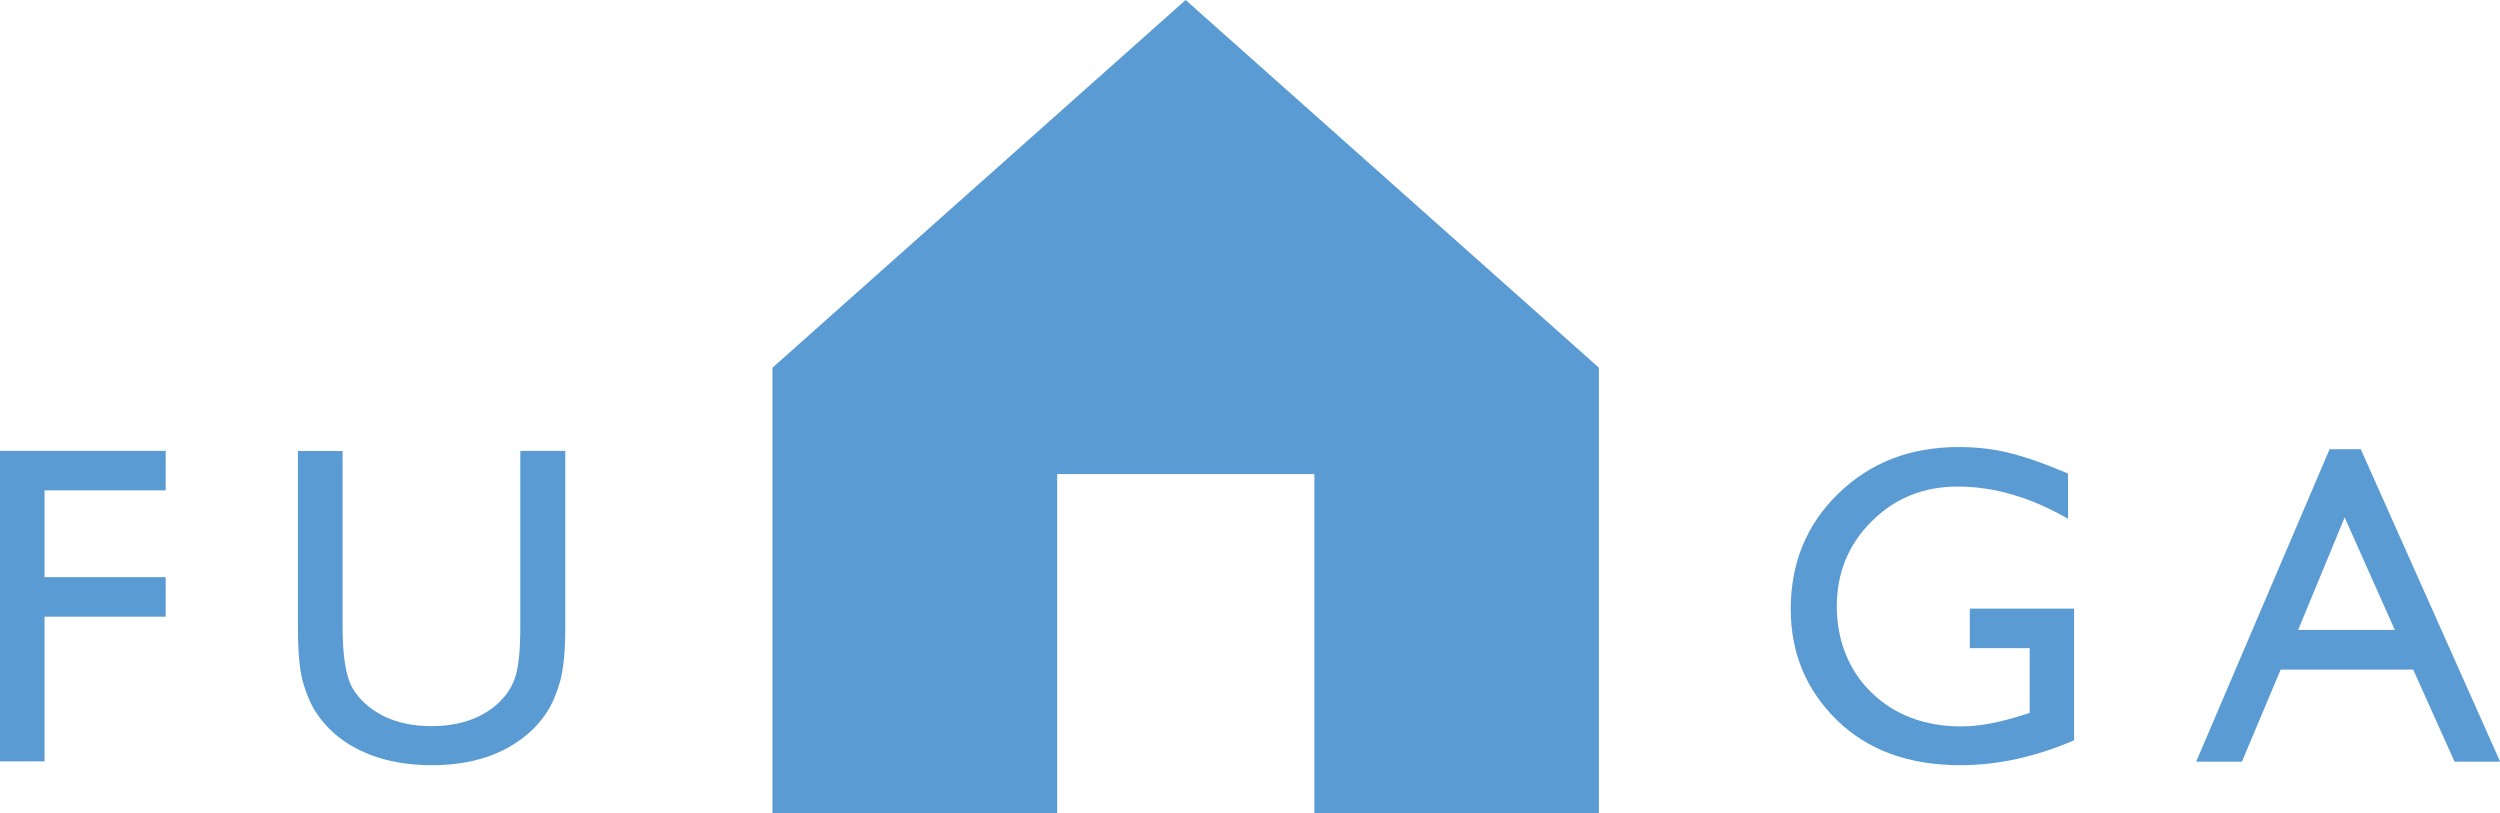
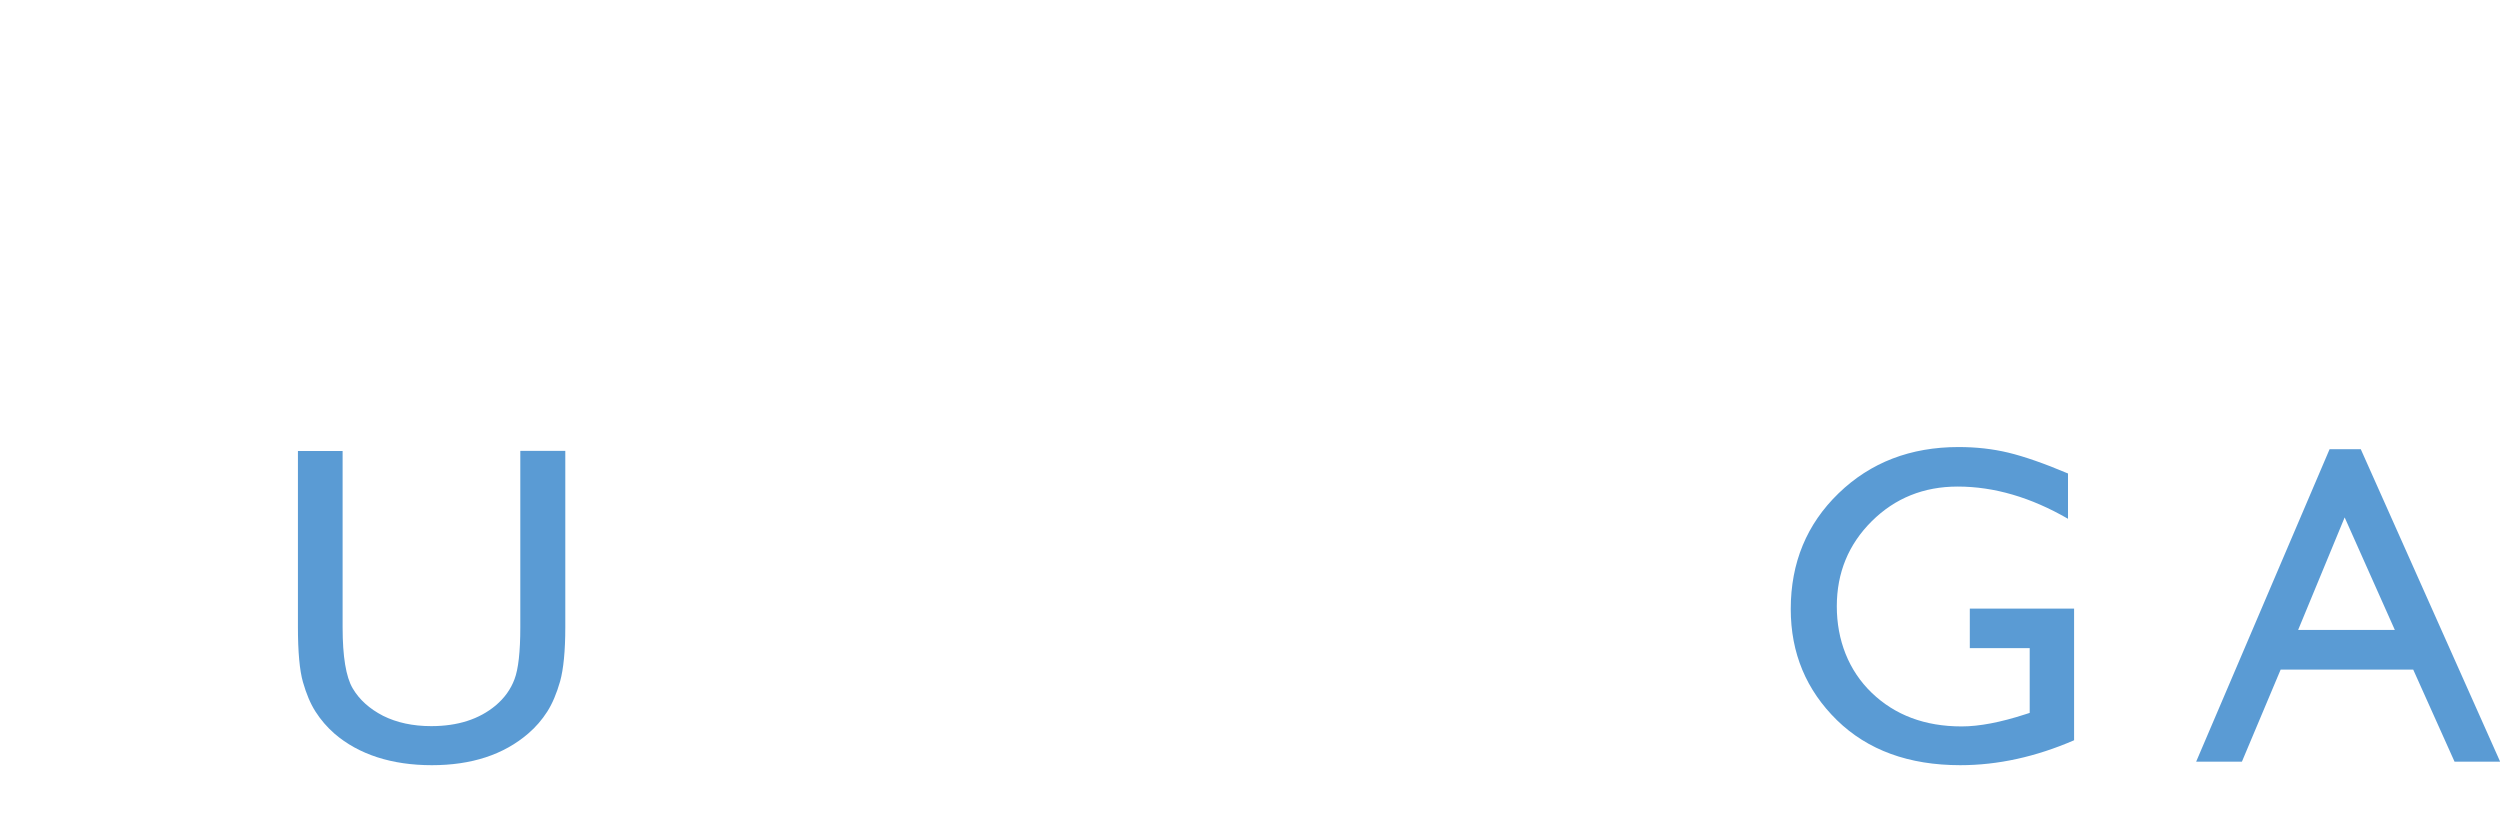
<svg xmlns="http://www.w3.org/2000/svg" viewBox="0 0 164.47 53.5">
  <g fill="#5a9bd4">
-     <path d="m105.19 24.19v29.31h-18.72v-22.31h-16.92v22.31h-18.73v-29.31l27.18-24.19z" />
-     <path d="m0 29.66h10.9v2.6h-7.97v5.71h7.97v2.6h-7.97v9.52h-2.93v-20.44z" />
    <path d="m34.25 29.66h2.94v11.6c0 1.57-.12 2.76-.34 3.56-.23.8-.51 1.47-.85 2s-.75 1.01-1.24 1.43c-1.62 1.4-3.74 2.09-6.35 2.09s-4.8-.69-6.41-2.08c-.49-.43-.9-.91-1.24-1.44s-.61-1.18-.83-1.95-.33-1.98-.33-3.63v-11.57h2.94v11.6c0 1.92.22 3.26.66 4.01s1.11 1.35 2 1.81c.9.45 1.96.68 3.17.68 1.74 0 3.15-.45 4.24-1.36.58-.49.99-1.06 1.24-1.73.25-.66.38-1.8.38-3.41v-11.6z" />
    <path d="m129.59 40.04h6.86v8.66c-2.52 1.09-5.01 1.64-7.49 1.64-3.38 0-6.09-.99-8.11-2.96-2.02-1.98-3.04-4.41-3.04-7.31 0-3.05 1.05-5.59 3.15-7.62s4.73-3.04 7.89-3.04c1.15 0 2.24.12 3.28.37 1.03.25 2.34.7 3.92 1.37v2.98c-2.44-1.41-4.86-2.12-7.26-2.12-2.23 0-4.12.76-5.65 2.28s-2.3 3.39-2.3 5.6.77 4.22 2.3 5.69 3.5 2.21 5.91 2.21c1.17 0 2.57-.27 4.2-.8l.28-.09v-4.26h-3.94z" />
    <path d="m153.25 29.55h2.06l9.17 20.56h-3l-2.72-6.06h-8.72l-2.55 6.06h-3.01l8.78-20.56zm4.3 11.89-3.3-7.4-3.06 7.4z" />
  </g>
</svg>